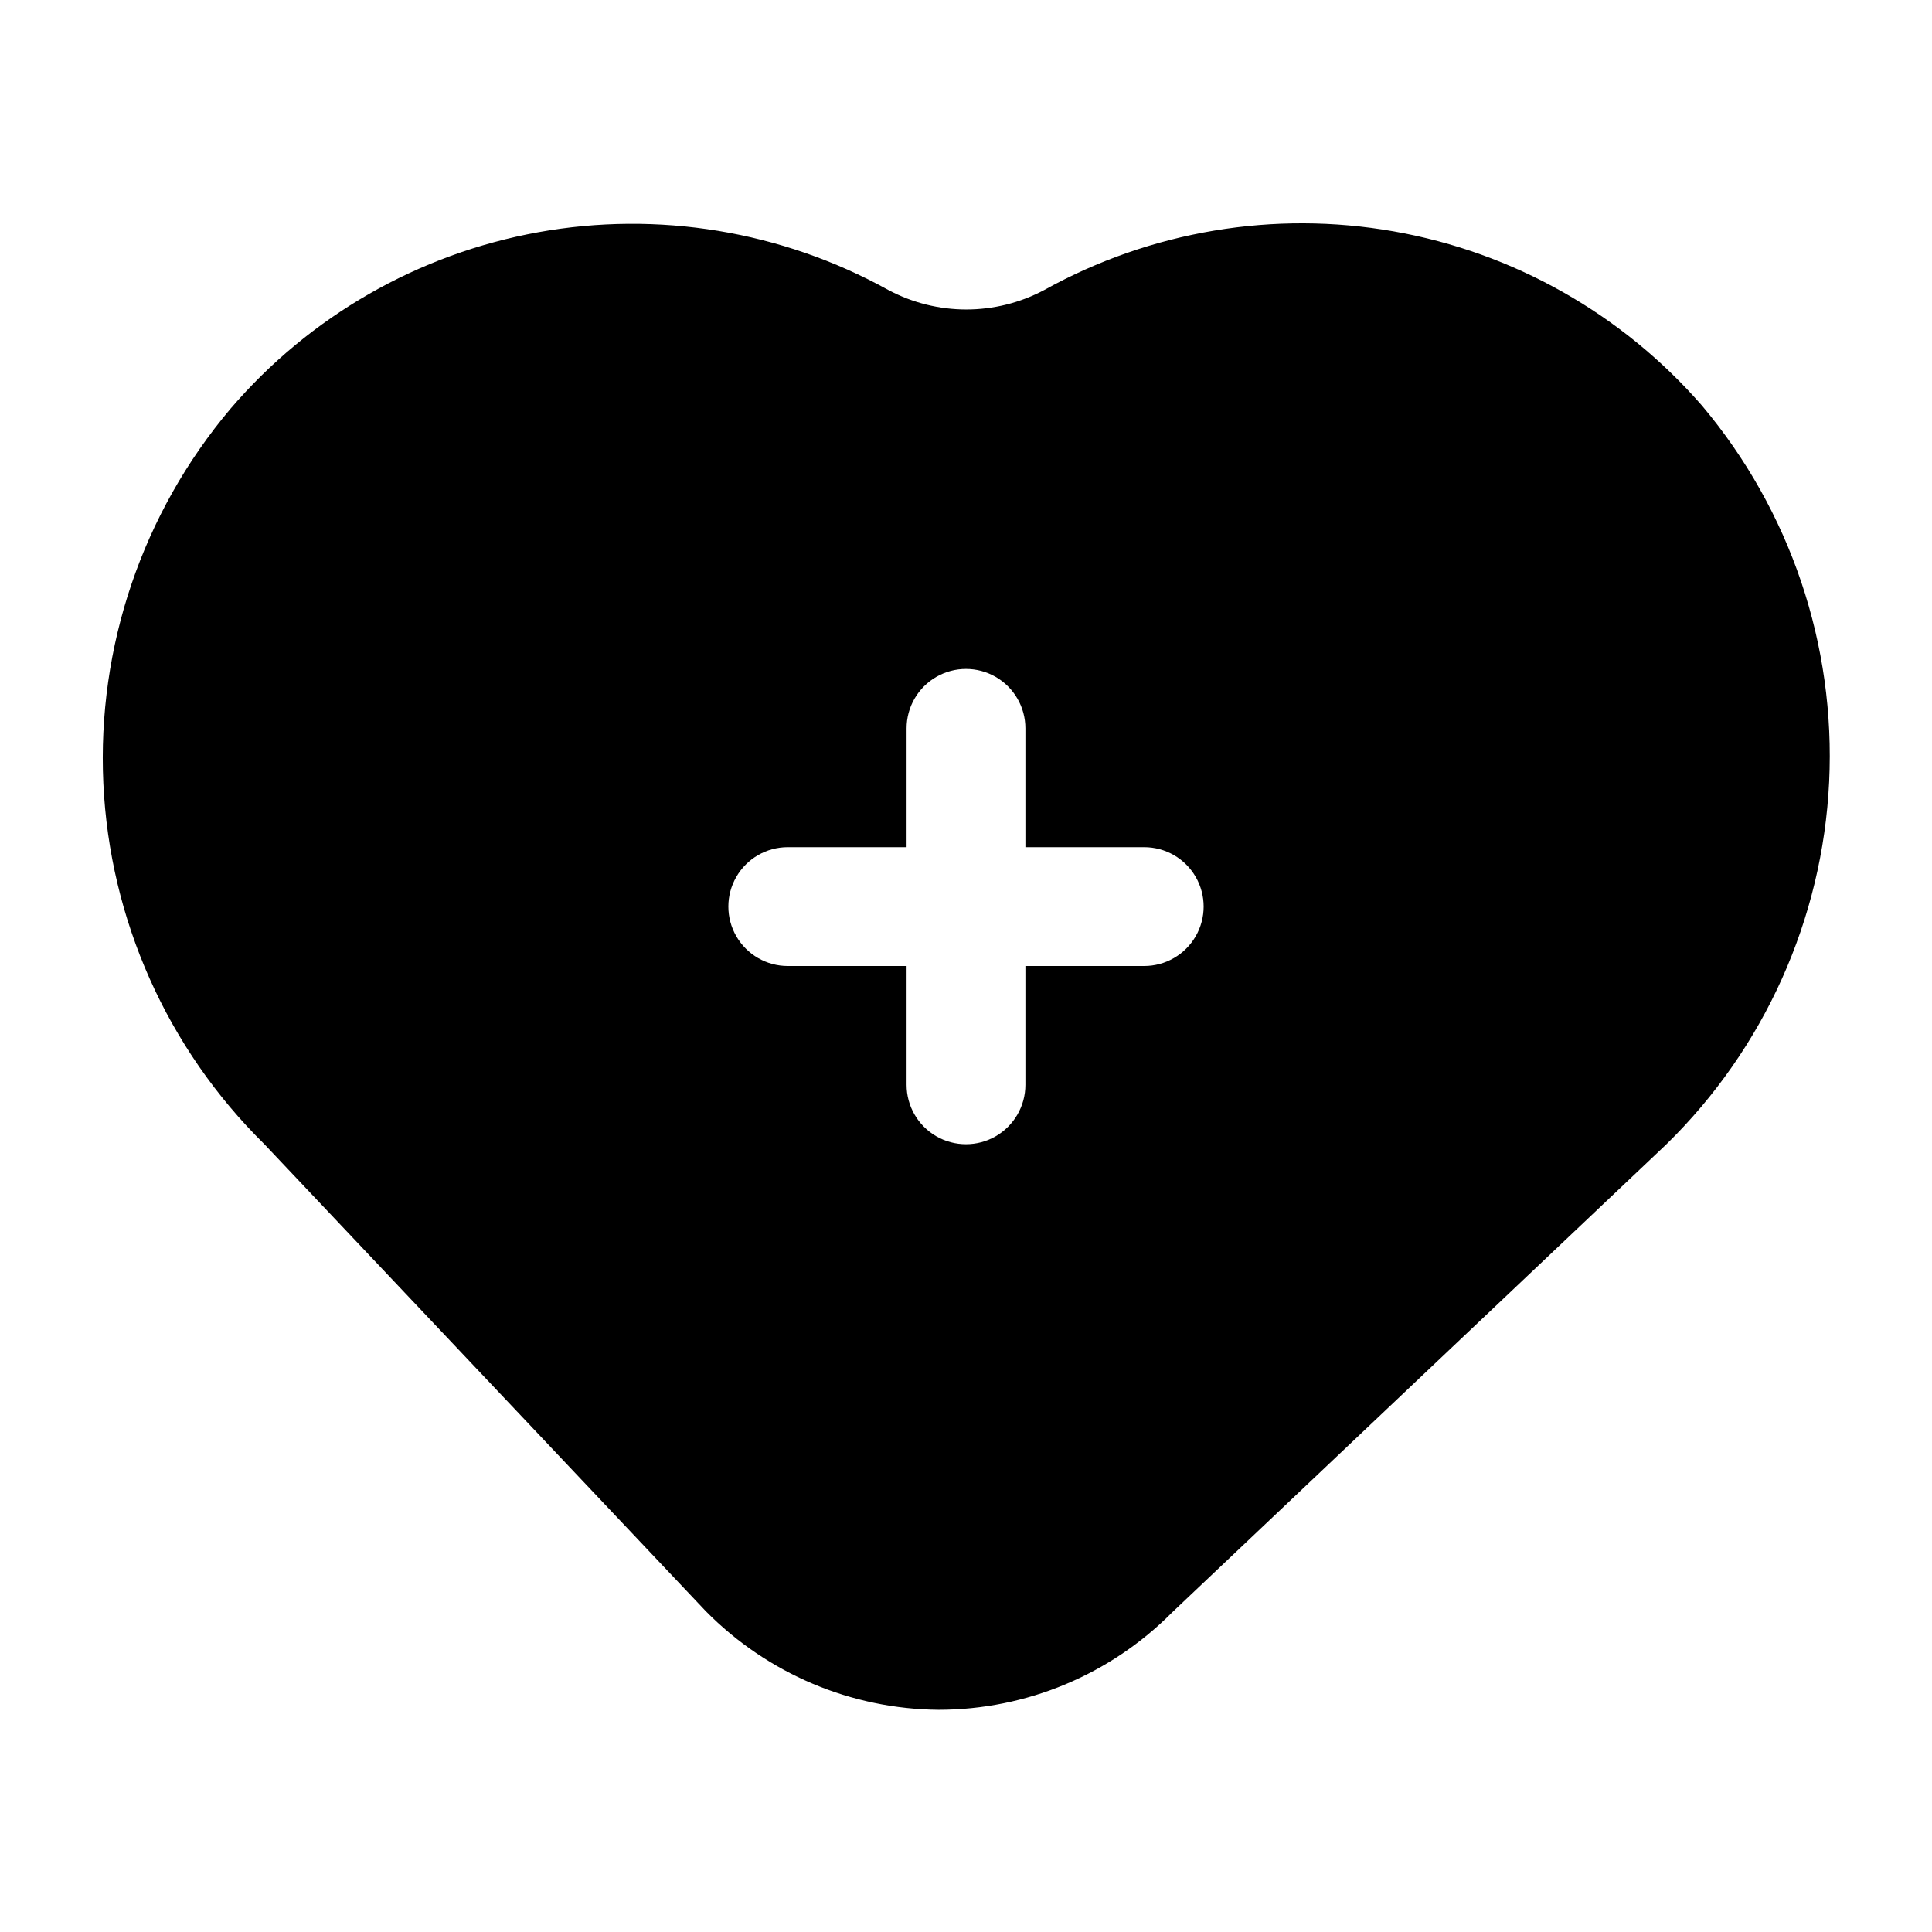
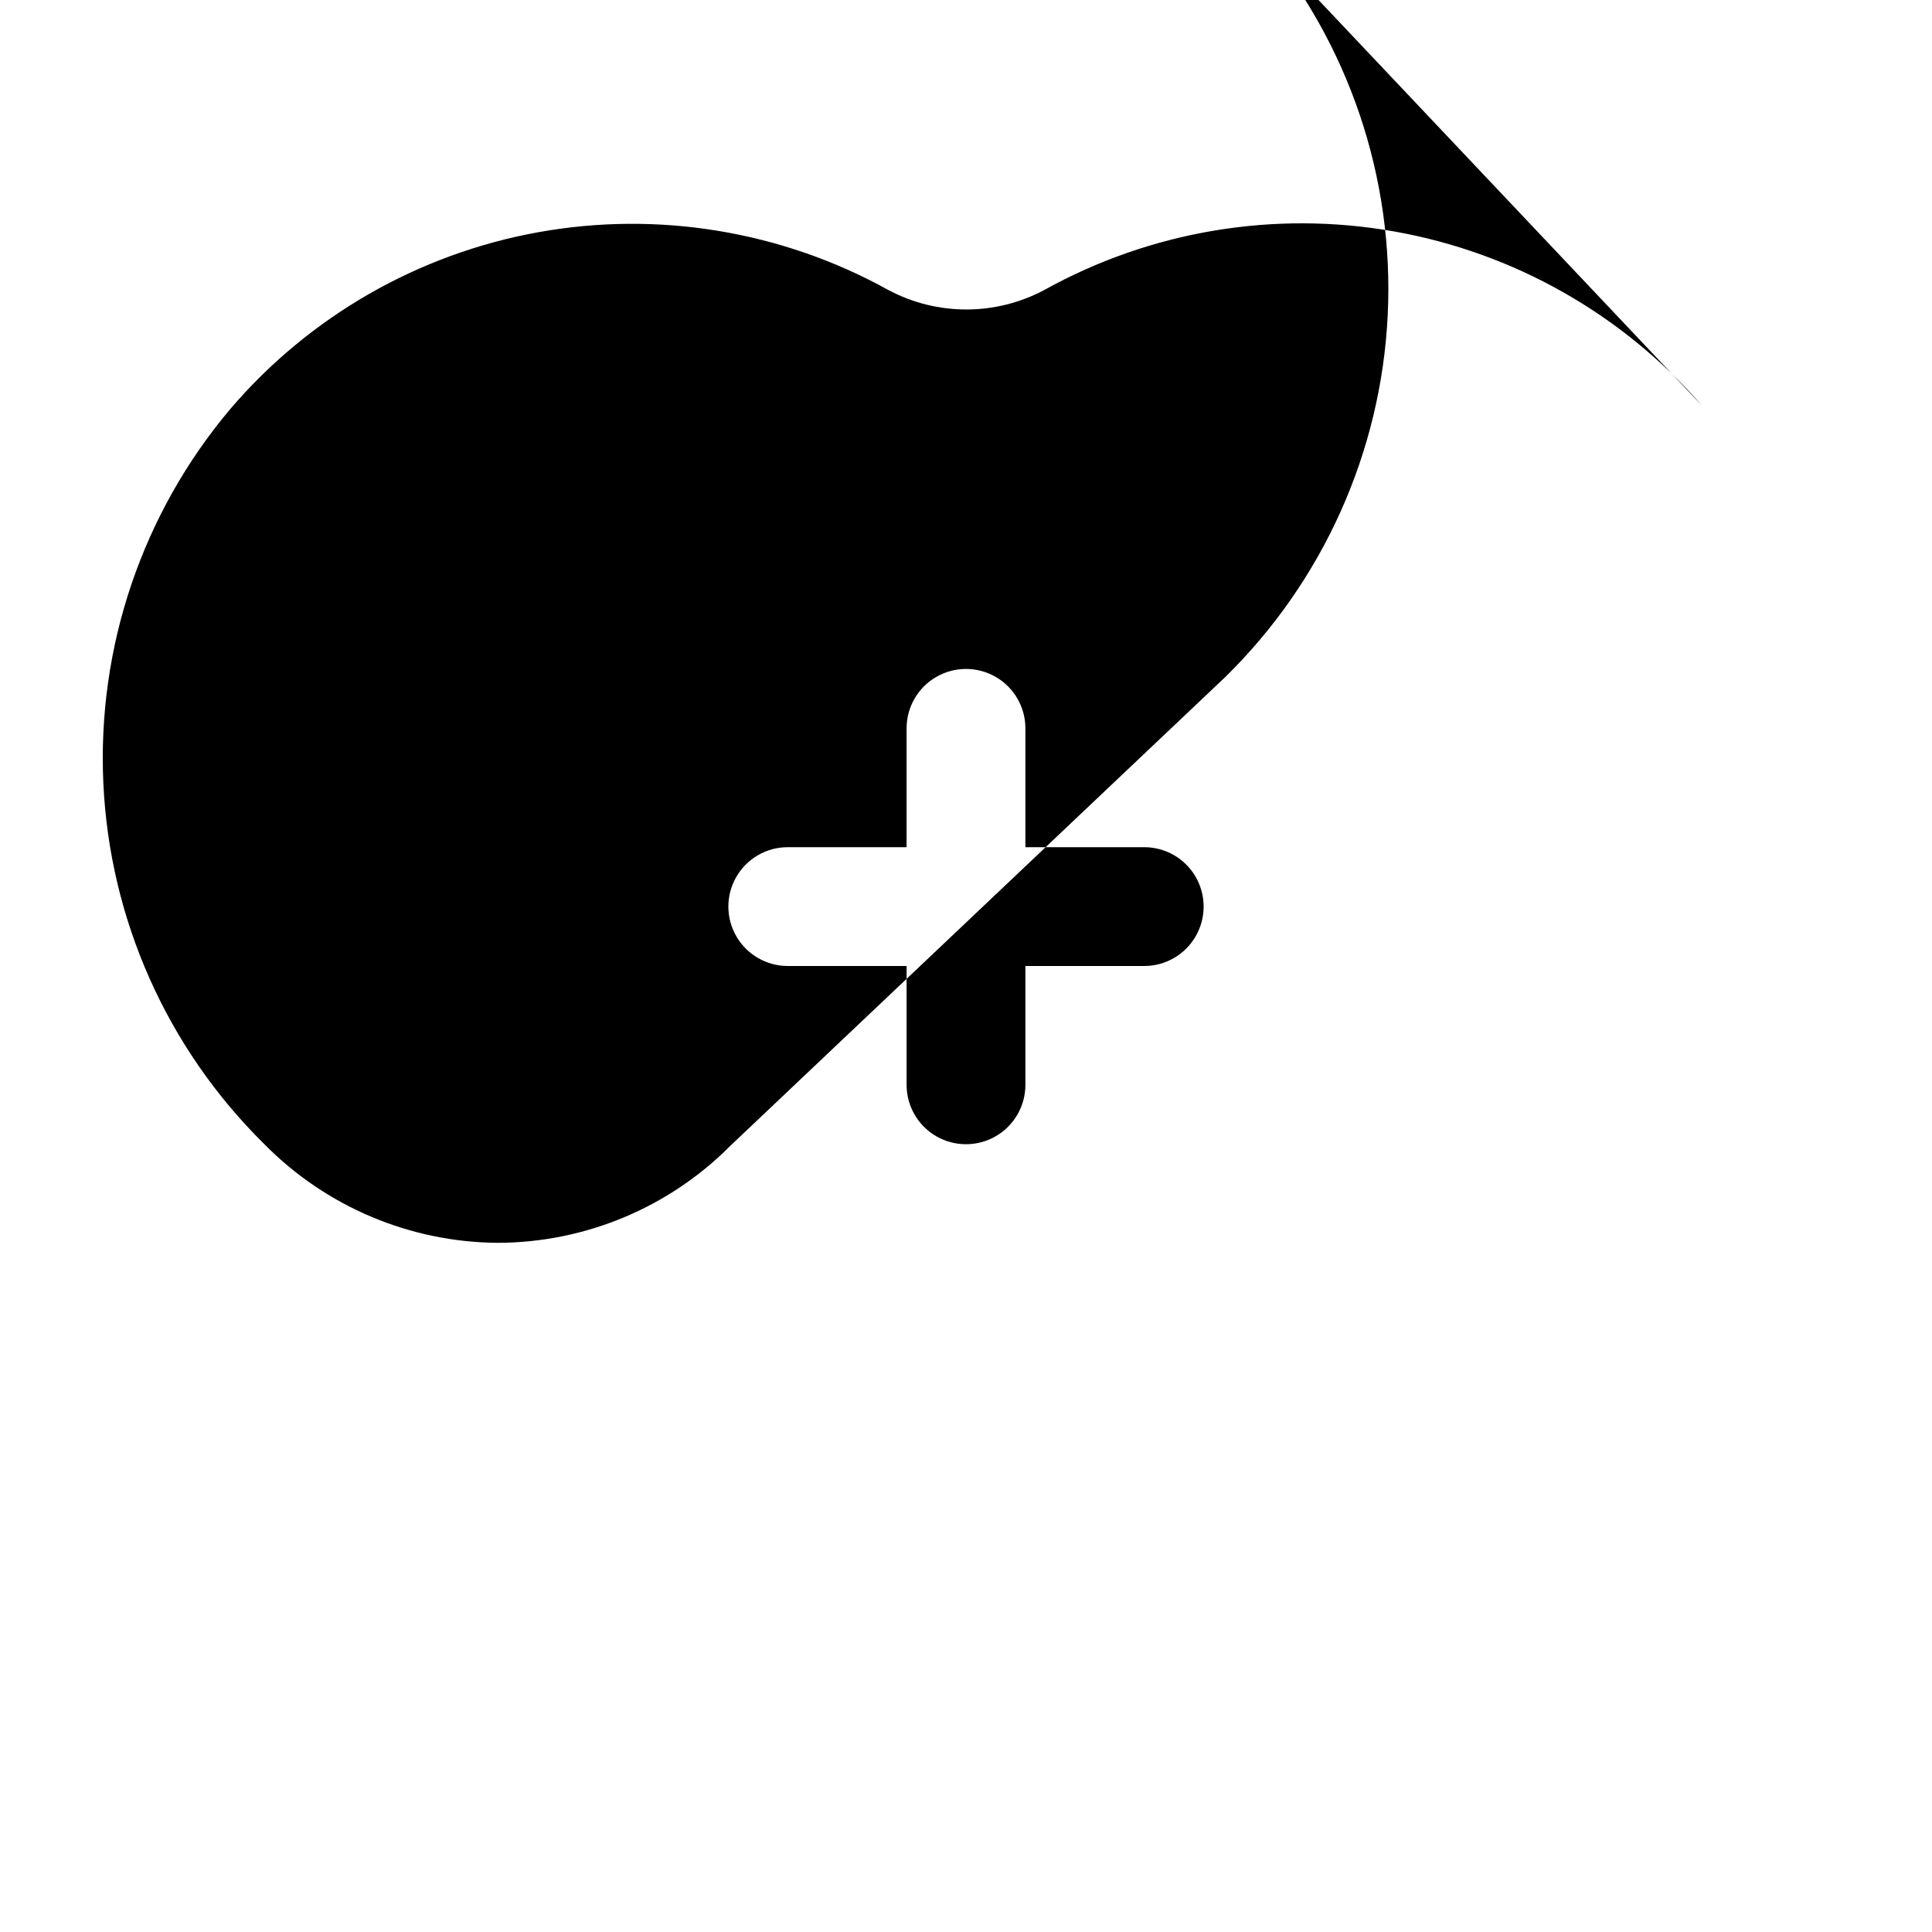
<svg xmlns="http://www.w3.org/2000/svg" fill="#000000" width="800px" height="800px" version="1.1" viewBox="144 144 512 512">
-   <path d="m595.07 251.53c-21.137-24.309-49.98-40.621-81.707-46.211-31.727-5.59-64.406-0.113-92.578 15.512-12.938 6.914-28.473 6.914-41.406 0-28.234-15.621-60.996-21.02-92.75-15.285-31.754 5.738-60.555 22.258-81.539 46.773-23.332 27.645-35.367 63.078-33.703 99.215 1.664 36.137 16.906 70.312 42.68 95.695l116.98 123.75c16.301 16.539 38.496 25.938 61.719 26.133 23.238-0.02 45.512-9.312 61.871-25.82l130.99-124.06c25.961-25.418 41.363-59.707 43.113-95.996 1.754-36.289-10.273-71.902-33.668-99.703zm-147.84 148.47h-31.488v31.488c0 5.625-3 10.82-7.871 13.633s-10.875 2.812-15.746 0-7.871-8.008-7.871-13.633v-31.488h-31.488c-5.625 0-10.82-3.004-13.633-7.875s-2.812-10.871 0-15.742c2.812-4.871 8.008-7.871 13.633-7.871h31.488v-31.488c0-5.625 3-10.824 7.871-13.637s10.875-2.812 15.746 0 7.871 8.012 7.871 13.637v31.488h31.488c5.625 0 10.824 3 13.637 7.871 2.812 4.871 2.812 10.871 0 15.742s-8.012 7.875-13.637 7.875z" />
+   <path d="m595.07 251.53c-21.137-24.309-49.98-40.621-81.707-46.211-31.727-5.59-64.406-0.113-92.578 15.512-12.938 6.914-28.473 6.914-41.406 0-28.234-15.621-60.996-21.02-92.75-15.285-31.754 5.738-60.555 22.258-81.539 46.773-23.332 27.645-35.367 63.078-33.703 99.215 1.664 36.137 16.906 70.312 42.68 95.695c16.301 16.539 38.496 25.938 61.719 26.133 23.238-0.02 45.512-9.312 61.871-25.82l130.99-124.06c25.961-25.418 41.363-59.707 43.113-95.996 1.754-36.289-10.273-71.902-33.668-99.703zm-147.84 148.47h-31.488v31.488c0 5.625-3 10.82-7.871 13.633s-10.875 2.812-15.746 0-7.871-8.008-7.871-13.633v-31.488h-31.488c-5.625 0-10.82-3.004-13.633-7.875s-2.812-10.871 0-15.742c2.812-4.871 8.008-7.871 13.633-7.871h31.488v-31.488c0-5.625 3-10.824 7.871-13.637s10.875-2.812 15.746 0 7.871 8.012 7.871 13.637v31.488h31.488c5.625 0 10.824 3 13.637 7.871 2.812 4.871 2.812 10.871 0 15.742s-8.012 7.875-13.637 7.875z" />
</svg>